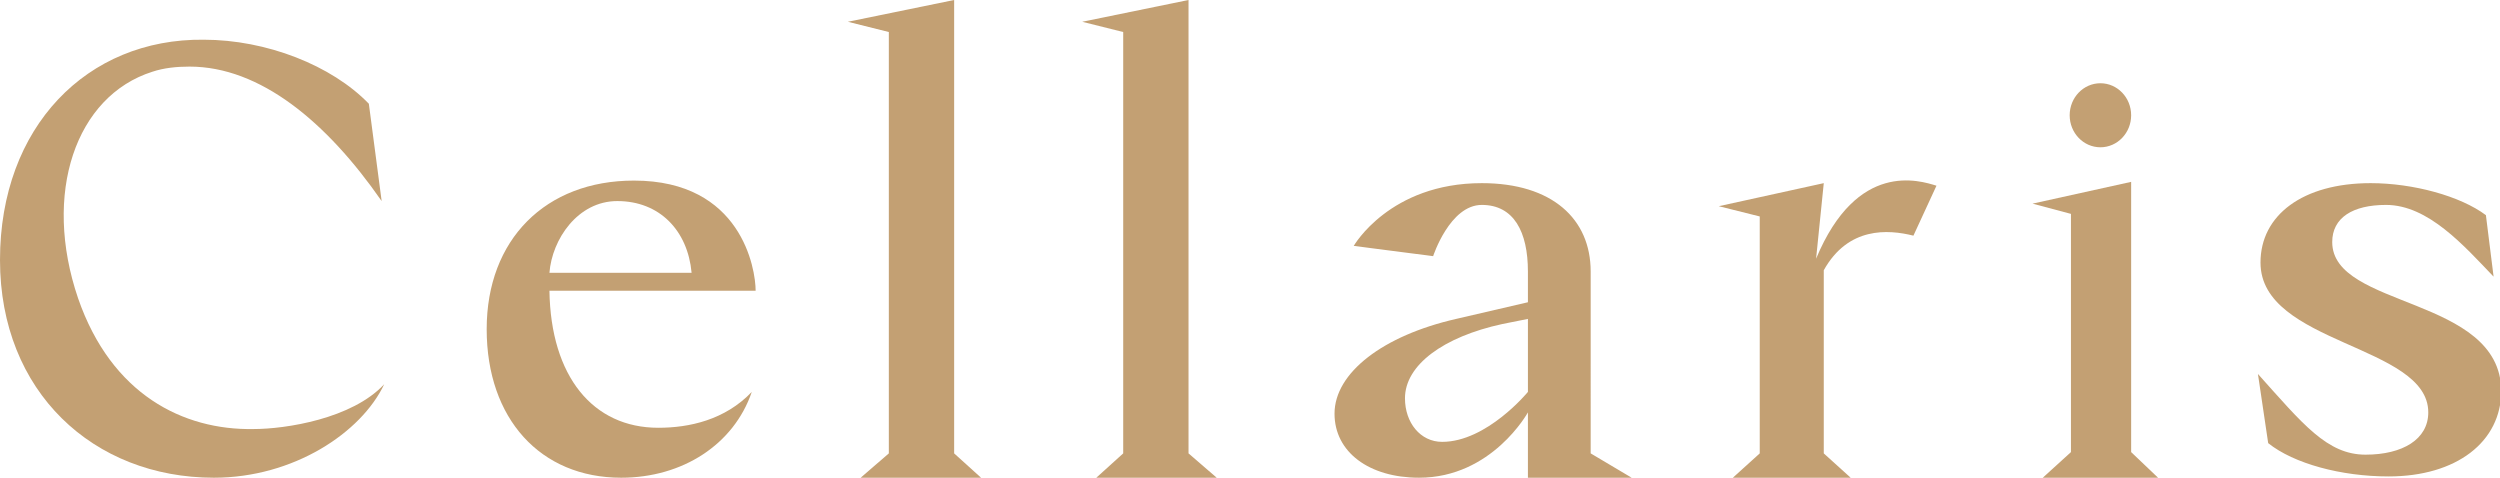
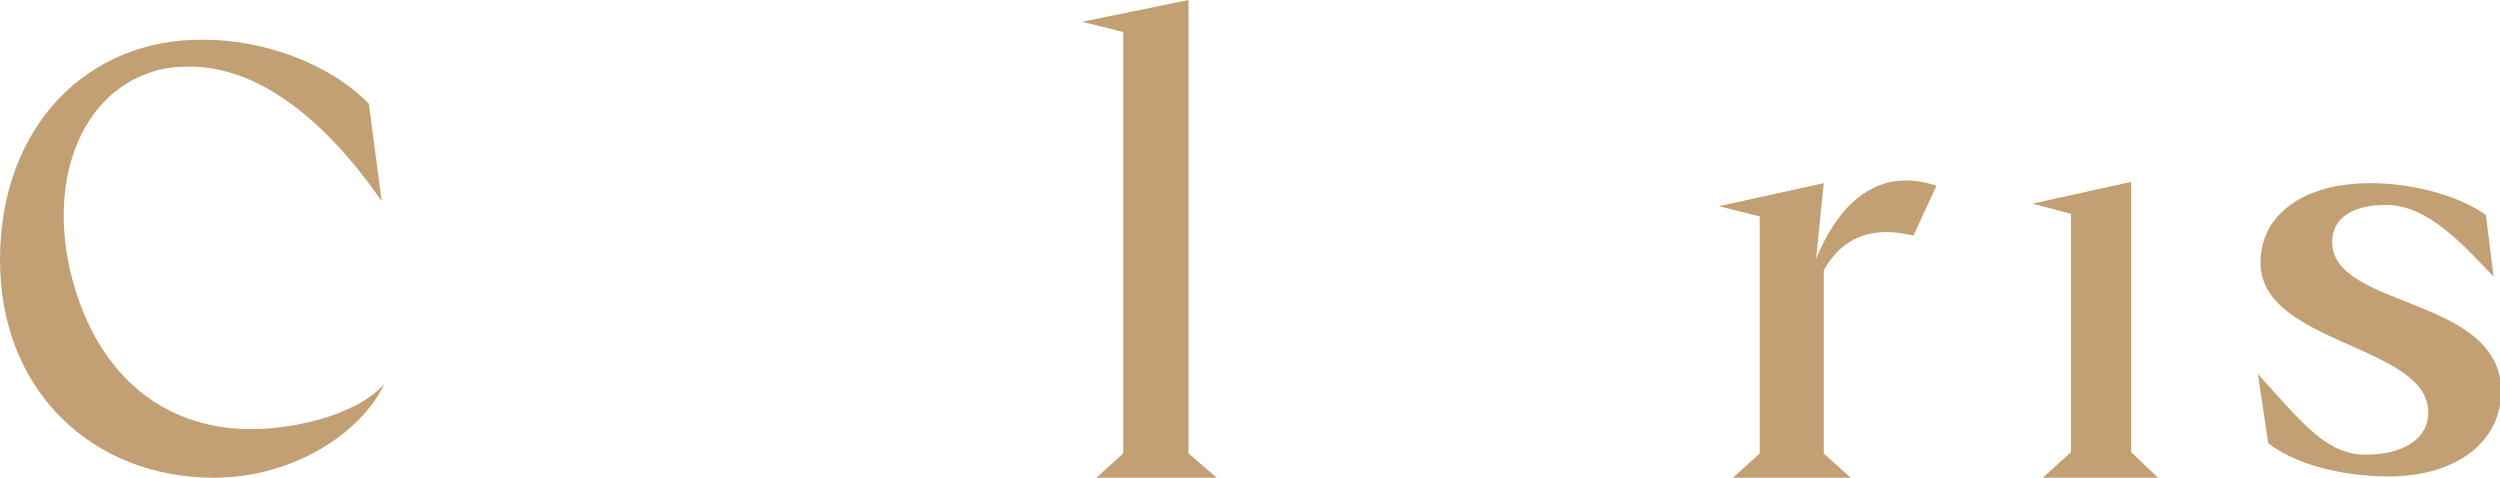
<svg xmlns="http://www.w3.org/2000/svg" version="1.1" id="Logo" x="0px" y="0px" viewBox="0 0 195.2 37.3" style="enable-background:new 0 0 195.2 37.3;" xml:space="preserve">
  <style type="text/css">
	.st0{fill:#C3A073;}
</style>
  <g>
    <path class="st0" d="M6.1,23.3C3.3,15.1,5.9,7.5,11.9,5.6c0.9-0.3,1.9-0.4,2.9-0.4c5.5,0,10.7,4.3,15,10.5l-1-7.6   c-2.9-3-8-5-12.9-5C6.8,3,0,9.9,0,20.3c0,10.3,7.3,17,16.7,17c6.2,0,11.5-3.5,13.3-7.3c-2.5,2.7-7.7,3.5-10.2,3.5   C14.3,33.6,8.7,30.8,6.1,23.3z" />
-     <path class="st0" d="M49.5,14.1c-6.9,0-11.5,4.6-11.5,11.6c0,7,4.2,11.6,10.5,11.6c4.8,0,8.8-2.6,10.2-6.7   c-2.1,2.2-4.9,2.8-7.3,2.8c-5.1,0-8.4-4-8.5-10.7H59C59,21,57.9,14.1,49.5,14.1z M42.9,21.3c0.2-2.6,2.2-5.6,5.3-5.6   c3.3,0,5.5,2.3,5.8,5.6H42.9z" />
-     <polygon class="st0" points="74.5,0 66.2,1.7 69.4,2.5 69.4,35.4 67.2,37.3 76.6,37.3 74.5,35.4  " />
    <polygon class="st0" points="92.8,0 84.5,1.7 87.7,2.5 87.7,35.4 85.6,37.3 95,37.3 92.8,35.4  " />
-     <path class="st0" d="M124.2,21.2c0-4.1-3-6.9-8.5-6.9c-7.2,0-10,4.9-10,4.9l6.2,0.8c0,0,1.3-4,3.8-4c2.5,0,3.6,2.1,3.6,5.2v2.4   l-5.6,1.3c-5.7,1.3-9.5,4.2-9.5,7.4c0,3,2.7,5,6.6,5c5.7,0,8.5-5.1,8.5-5.1v5.1h8.1l-3.2-1.9V21.2z M119.3,30.6   c0,0-3.2,3.9-6.7,3.9c-1.7,0-2.9-1.5-2.9-3.4c0-2.6,3-4.8,7.6-5.8l2-0.4V30.6z" />
-     <ellipse class="st0" cx="164" cy="9" rx="2.4" ry="2.5" />
    <polygon class="st0" points="166.4,14.2 158.7,15.9 161.7,16.7 161.7,35.3 159.5,37.3 168.5,37.3 166.4,35.3  " />
    <path class="st0" d="M182.1,18.9c0-1.9,1.6-2.9,4.2-2.9c3.3,0,6.1,3.2,8.4,5.6l-0.6-4.8c-2-1.5-5.7-2.5-9-2.5   c-5.3,0-8.6,2.5-8.6,6.2c0,6.4,13.1,6.4,13.1,11.7c0,2.1-2,3.3-4.9,3.3c-3,0-4.9-2.4-8.4-6.3l0.8,5.4c2,1.6,5.7,2.6,9.4,2.6   c5.3,0,8.8-2.7,8.8-6.7C195.2,23.1,182.1,24.1,182.1,18.9z" />
    <path class="st0" d="M141.8,20.2l0.6-5.9l-8.2,1.8l3.2,0.8v18.5l-2.1,1.9h9.2l-2.1-1.9V21.1c1.9-3.4,5-3.2,7-2.7l1.8-3.9   C149.9,14.1,145,12.5,141.8,20.2z" />
  </g>
</svg>